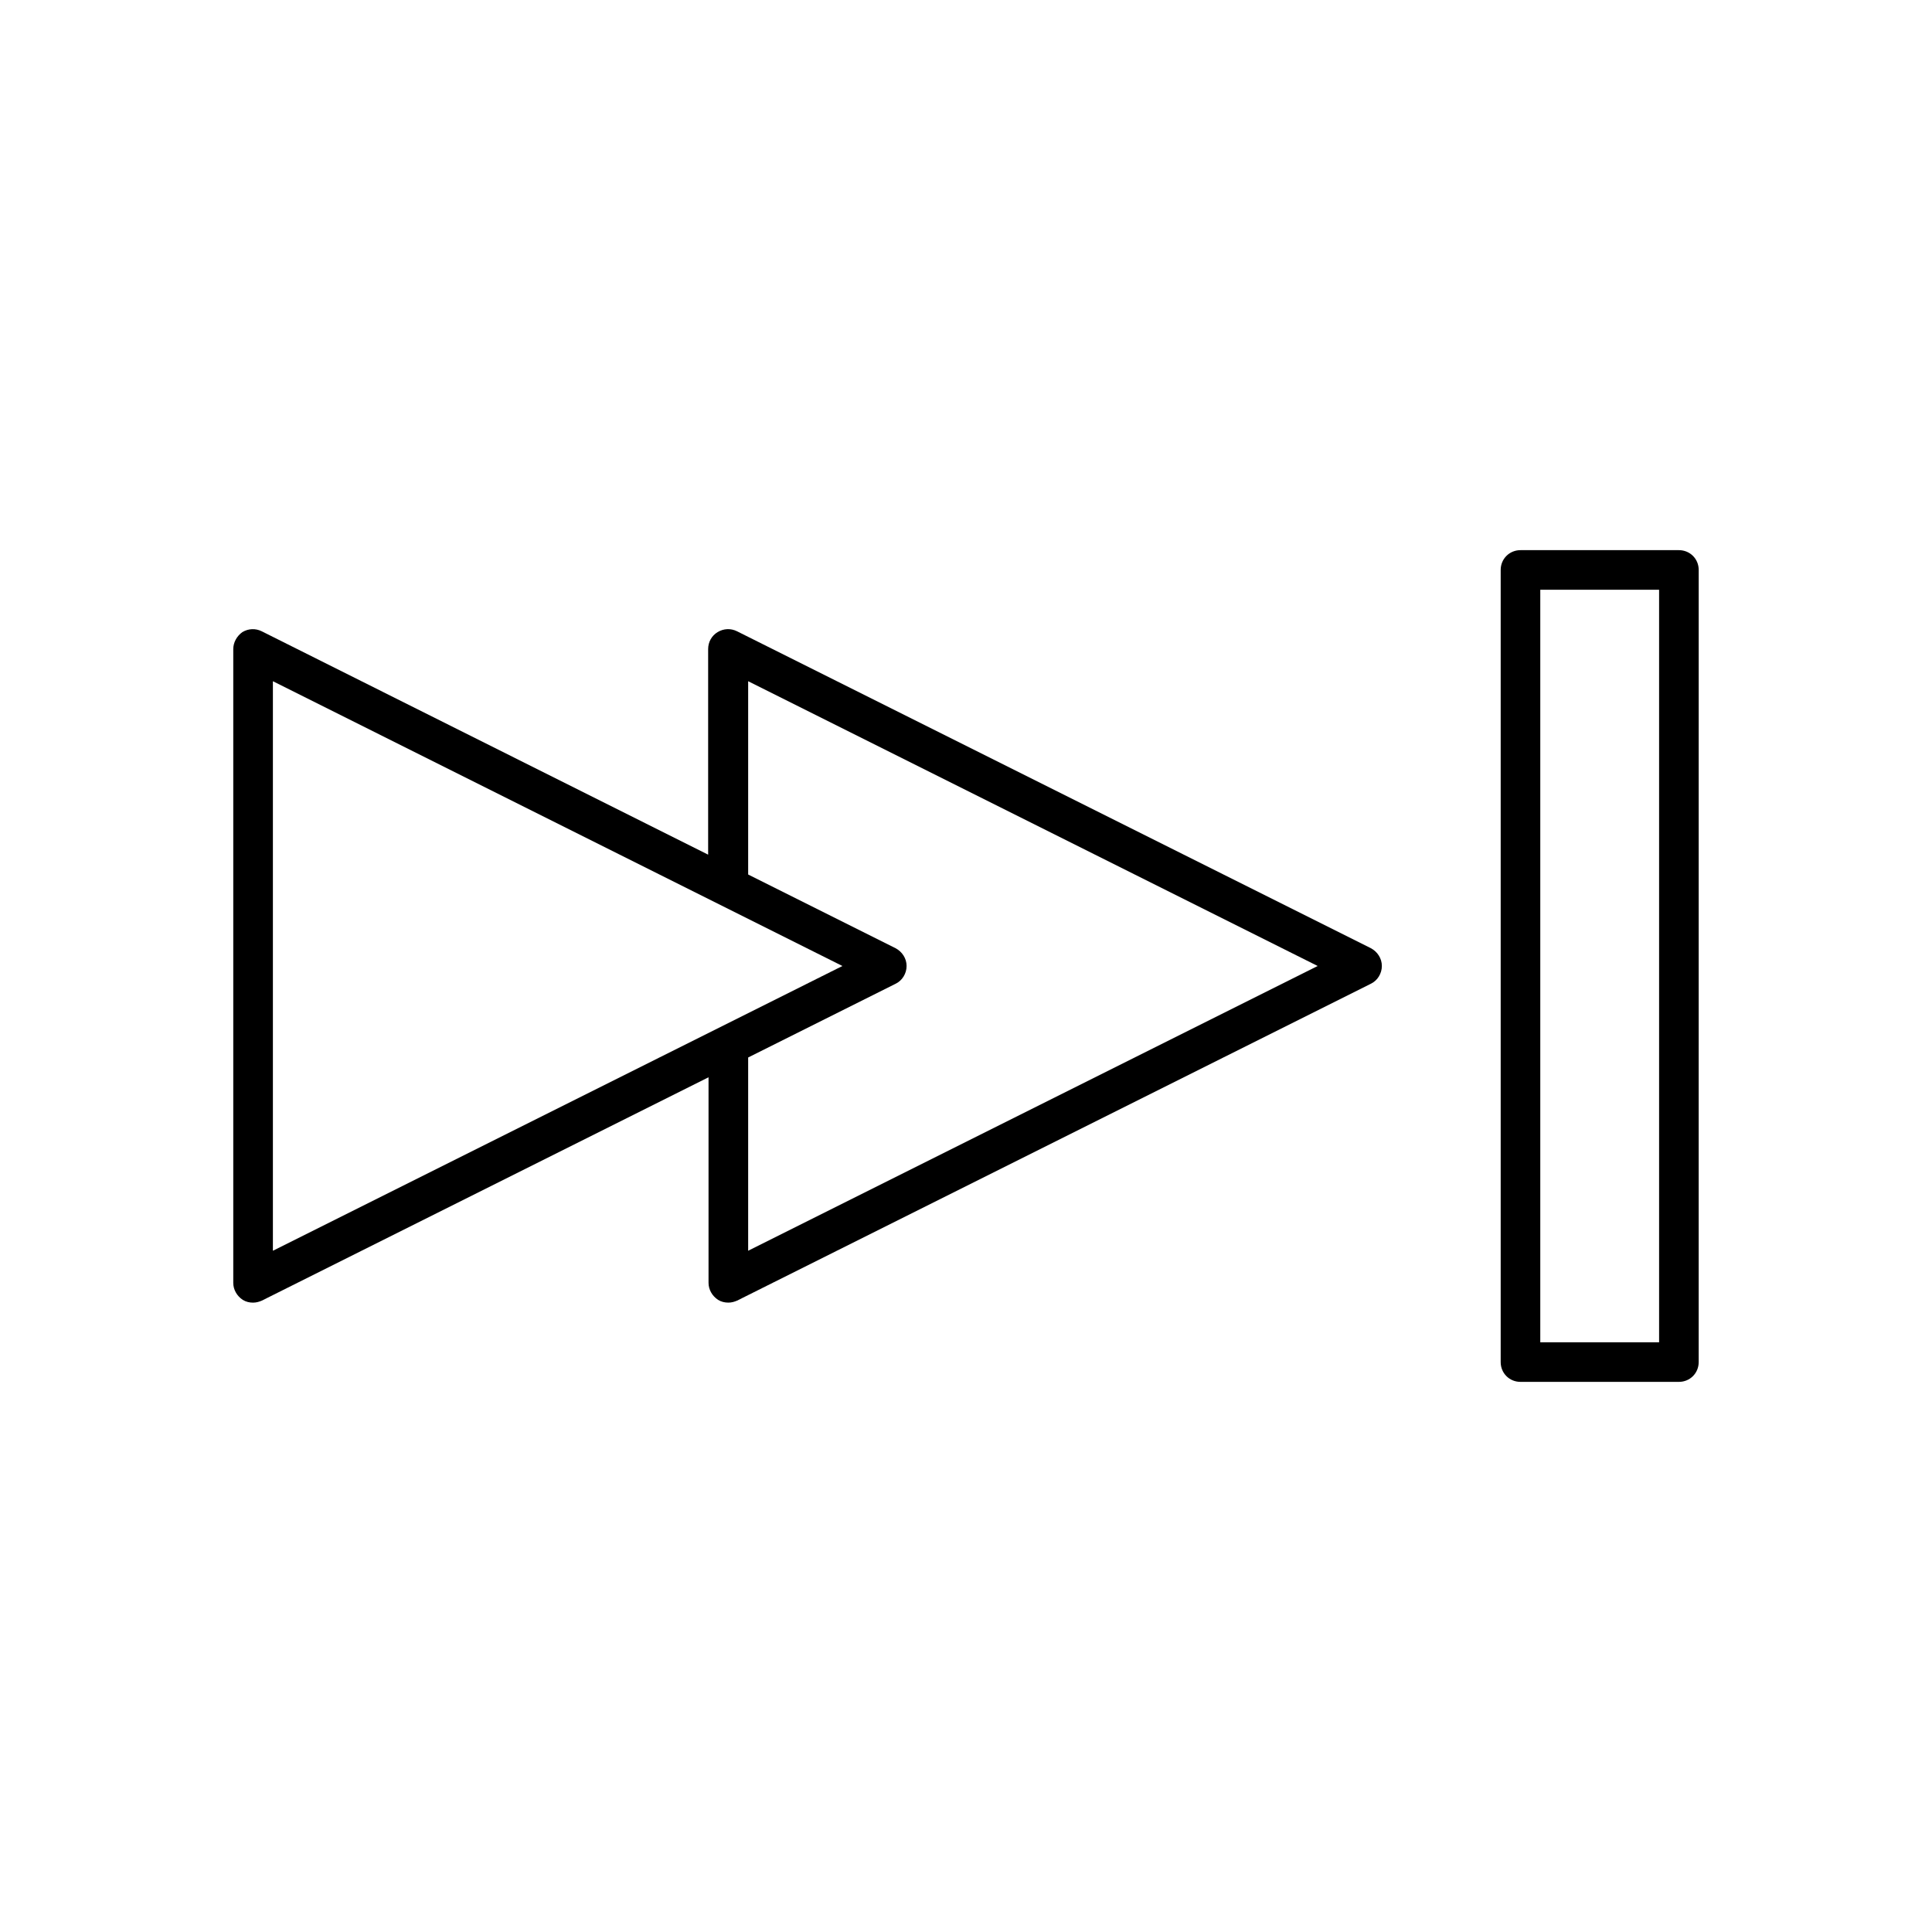
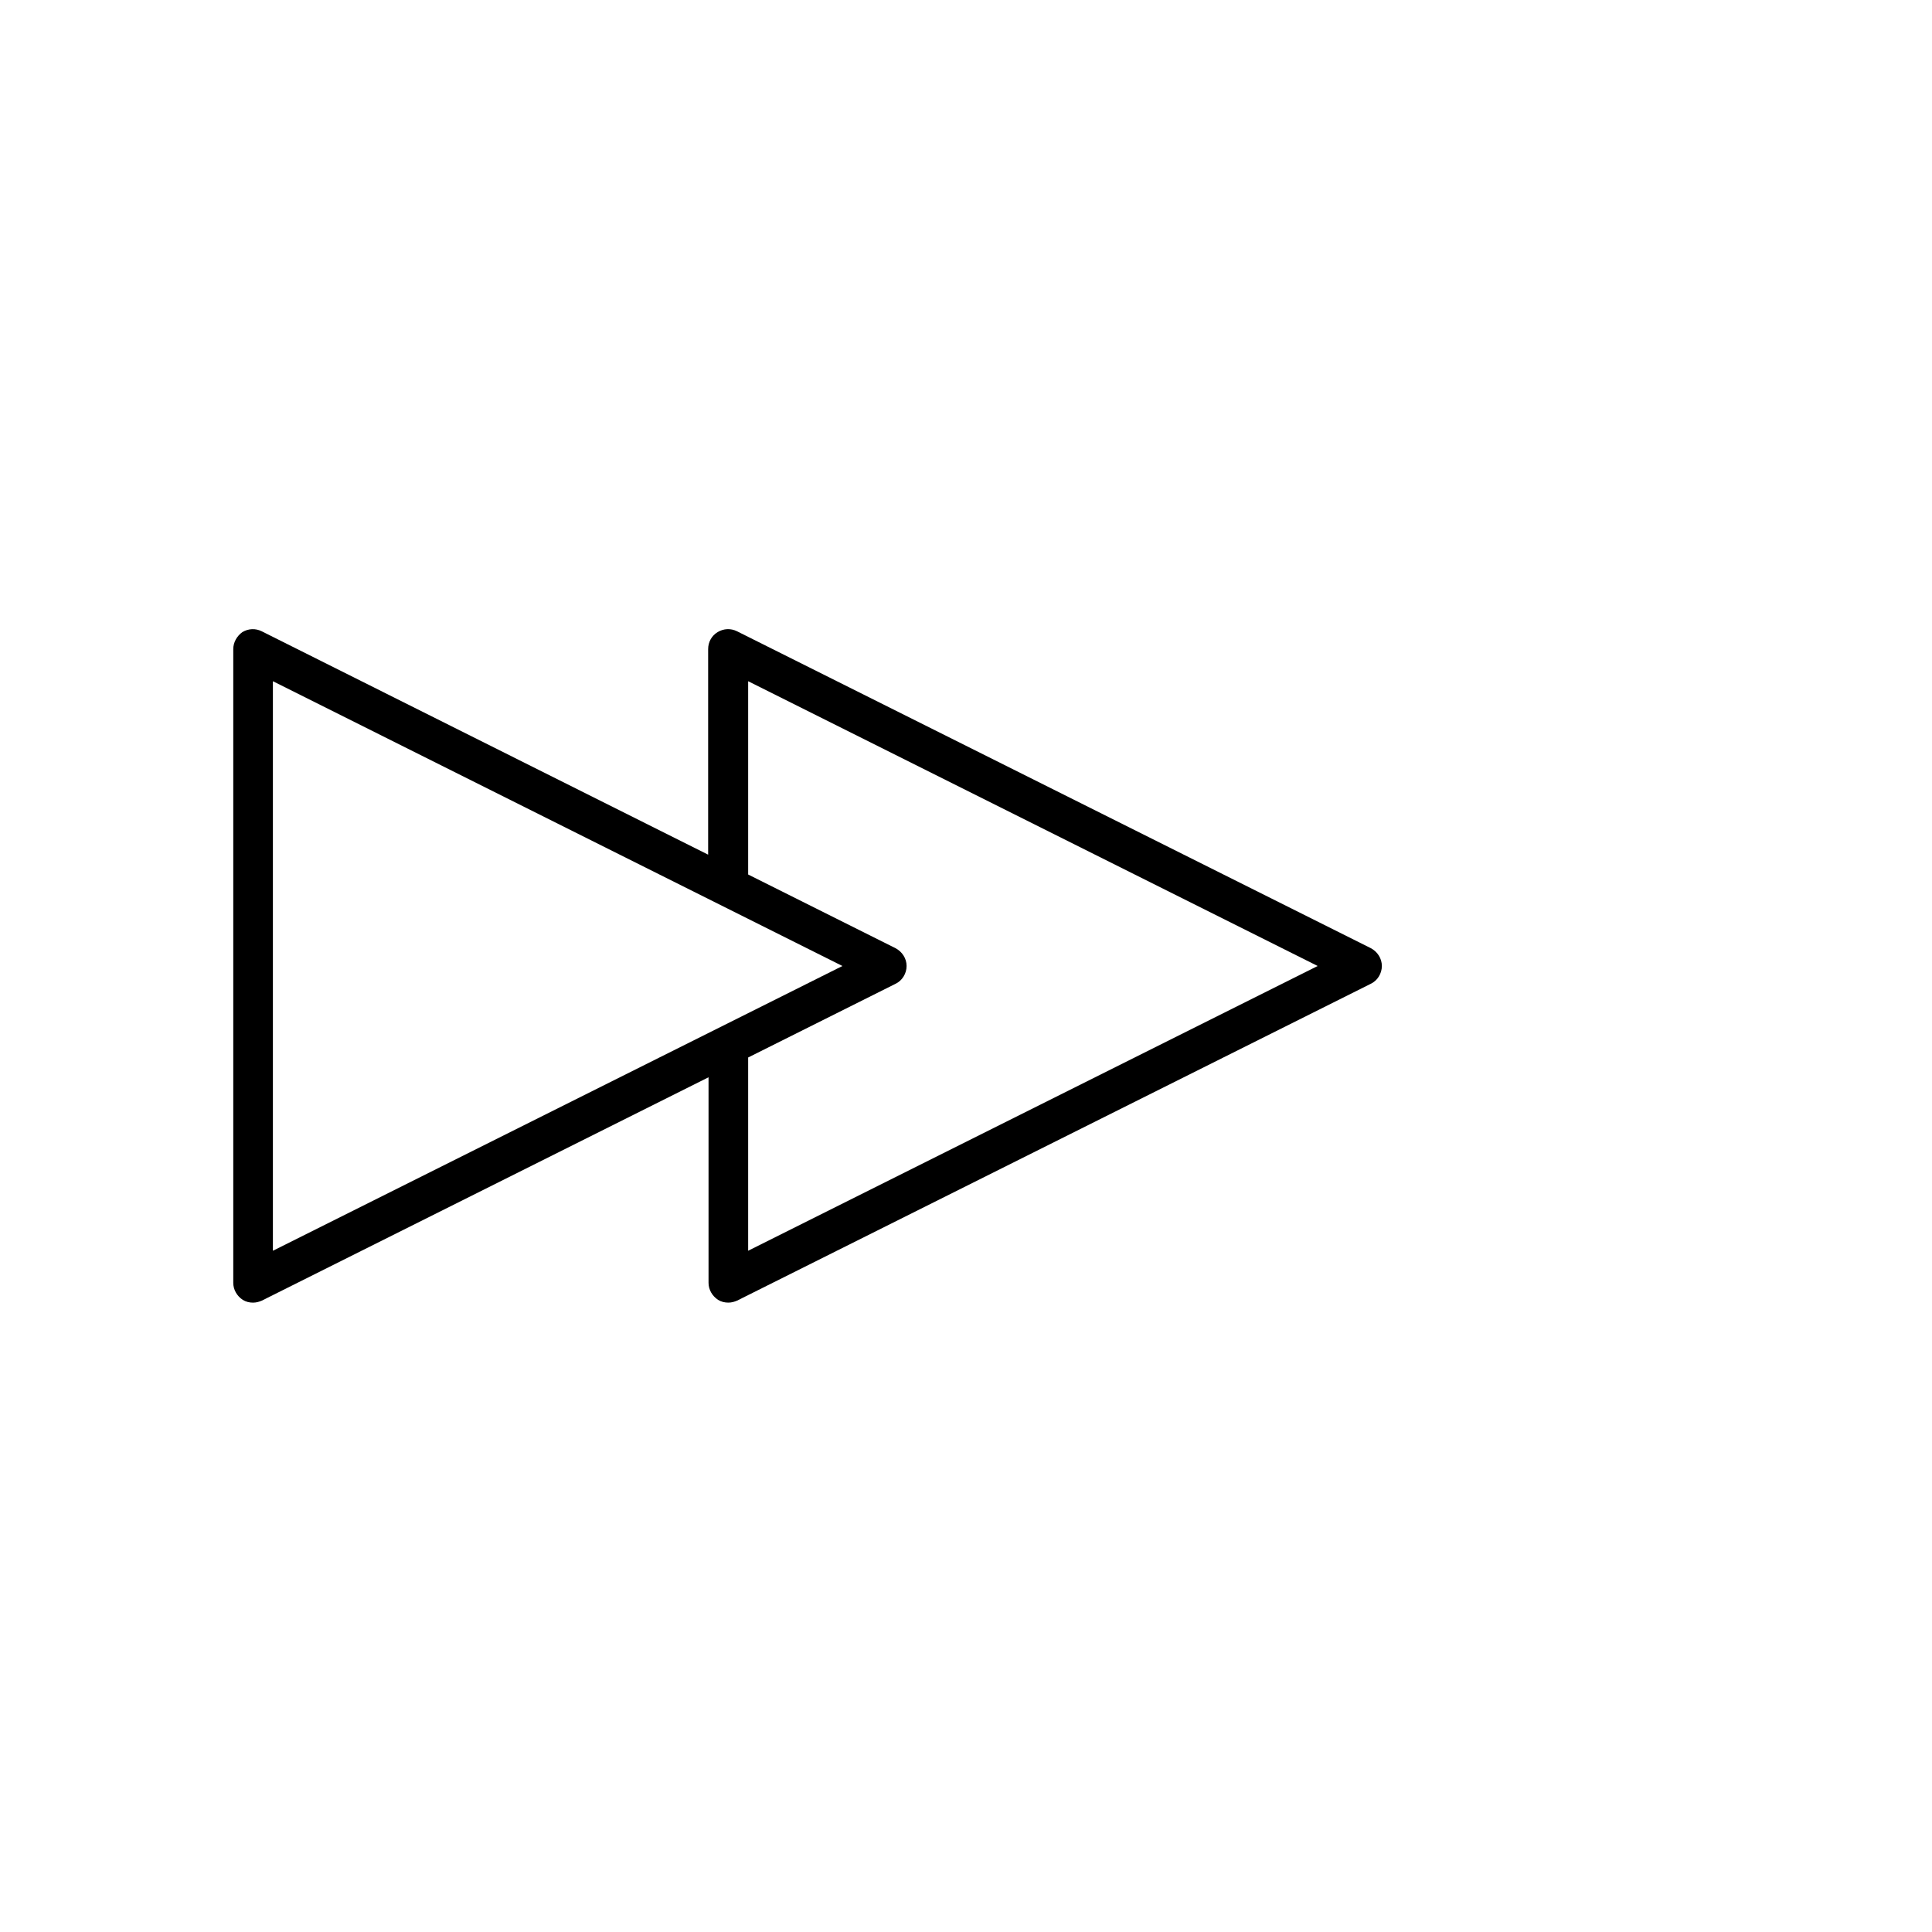
<svg xmlns="http://www.w3.org/2000/svg" fill="#000000" width="800px" height="800px" version="1.1" viewBox="144 144 512 512">
  <g>
    <path d="m211.07 489.21c0.84 0 1.574-0.211 2.309-0.523l118.39-59.199v54.473c0 1.785 0.945 3.465 2.519 4.512 0.84 0.523 1.785 0.734 2.731 0.734 0.84 0 1.574-0.211 2.309-0.523l167.94-83.969c1.785-0.84 2.938-2.731 2.938-4.723 0-1.996-1.156-3.777-2.938-4.723l-167.94-83.969c-1.68-0.84-3.57-0.734-5.144 0.211s-2.519 2.625-2.519 4.512v54.473l-118.29-59.191c-1.68-0.84-3.57-0.734-5.144 0.211-1.469 1.047-2.414 2.727-2.414 4.512v167.94c0 1.785 0.945 3.465 2.519 4.512 0.84 0.523 1.785 0.734 2.731 0.734zm131.2-164.68 150.93 75.469-150.93 75.465v-51.219l39.047-19.523c1.785-0.84 2.938-2.731 2.938-4.723 0-1.996-1.156-3.777-2.938-4.723l-39.047-19.523zm-125.95 0 150.93 75.469-150.93 75.465z" />
-     <path d="m546.94 510.21h41.984c2.938 0 5.246-2.309 5.246-5.246l0.004-209.92c0-2.938-2.309-5.246-5.246-5.246h-41.984c-2.938 0-5.246 2.309-5.246 5.246v209.92c-0.004 2.938 2.305 5.246 5.242 5.246zm5.25-209.92h31.488v199.43h-31.488z" />
  </g>
</svg>